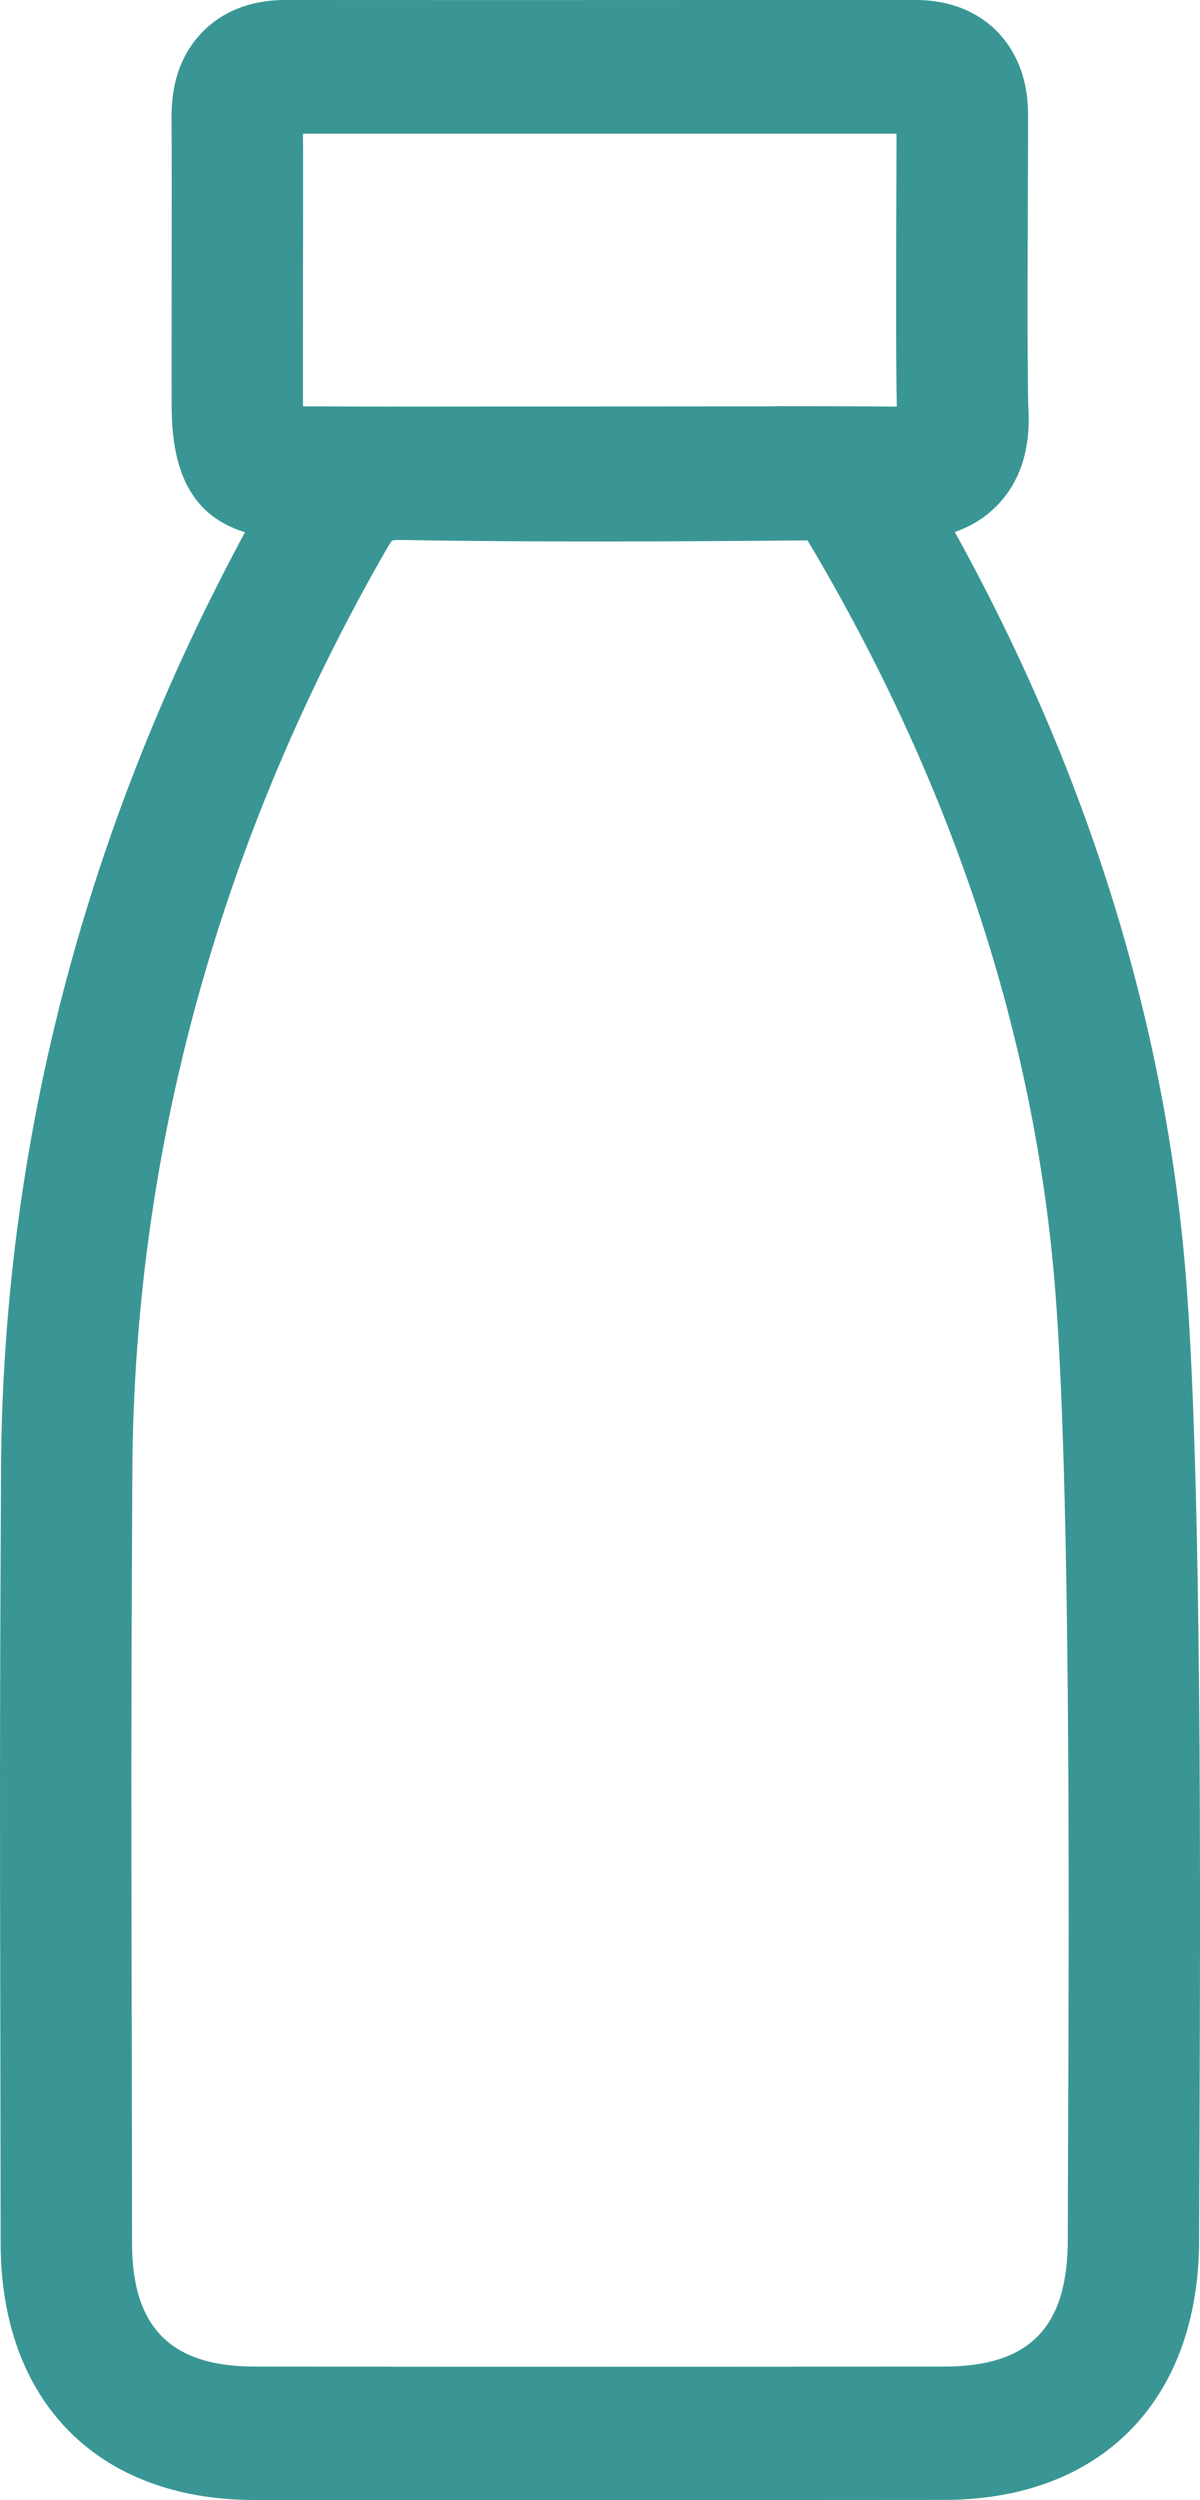
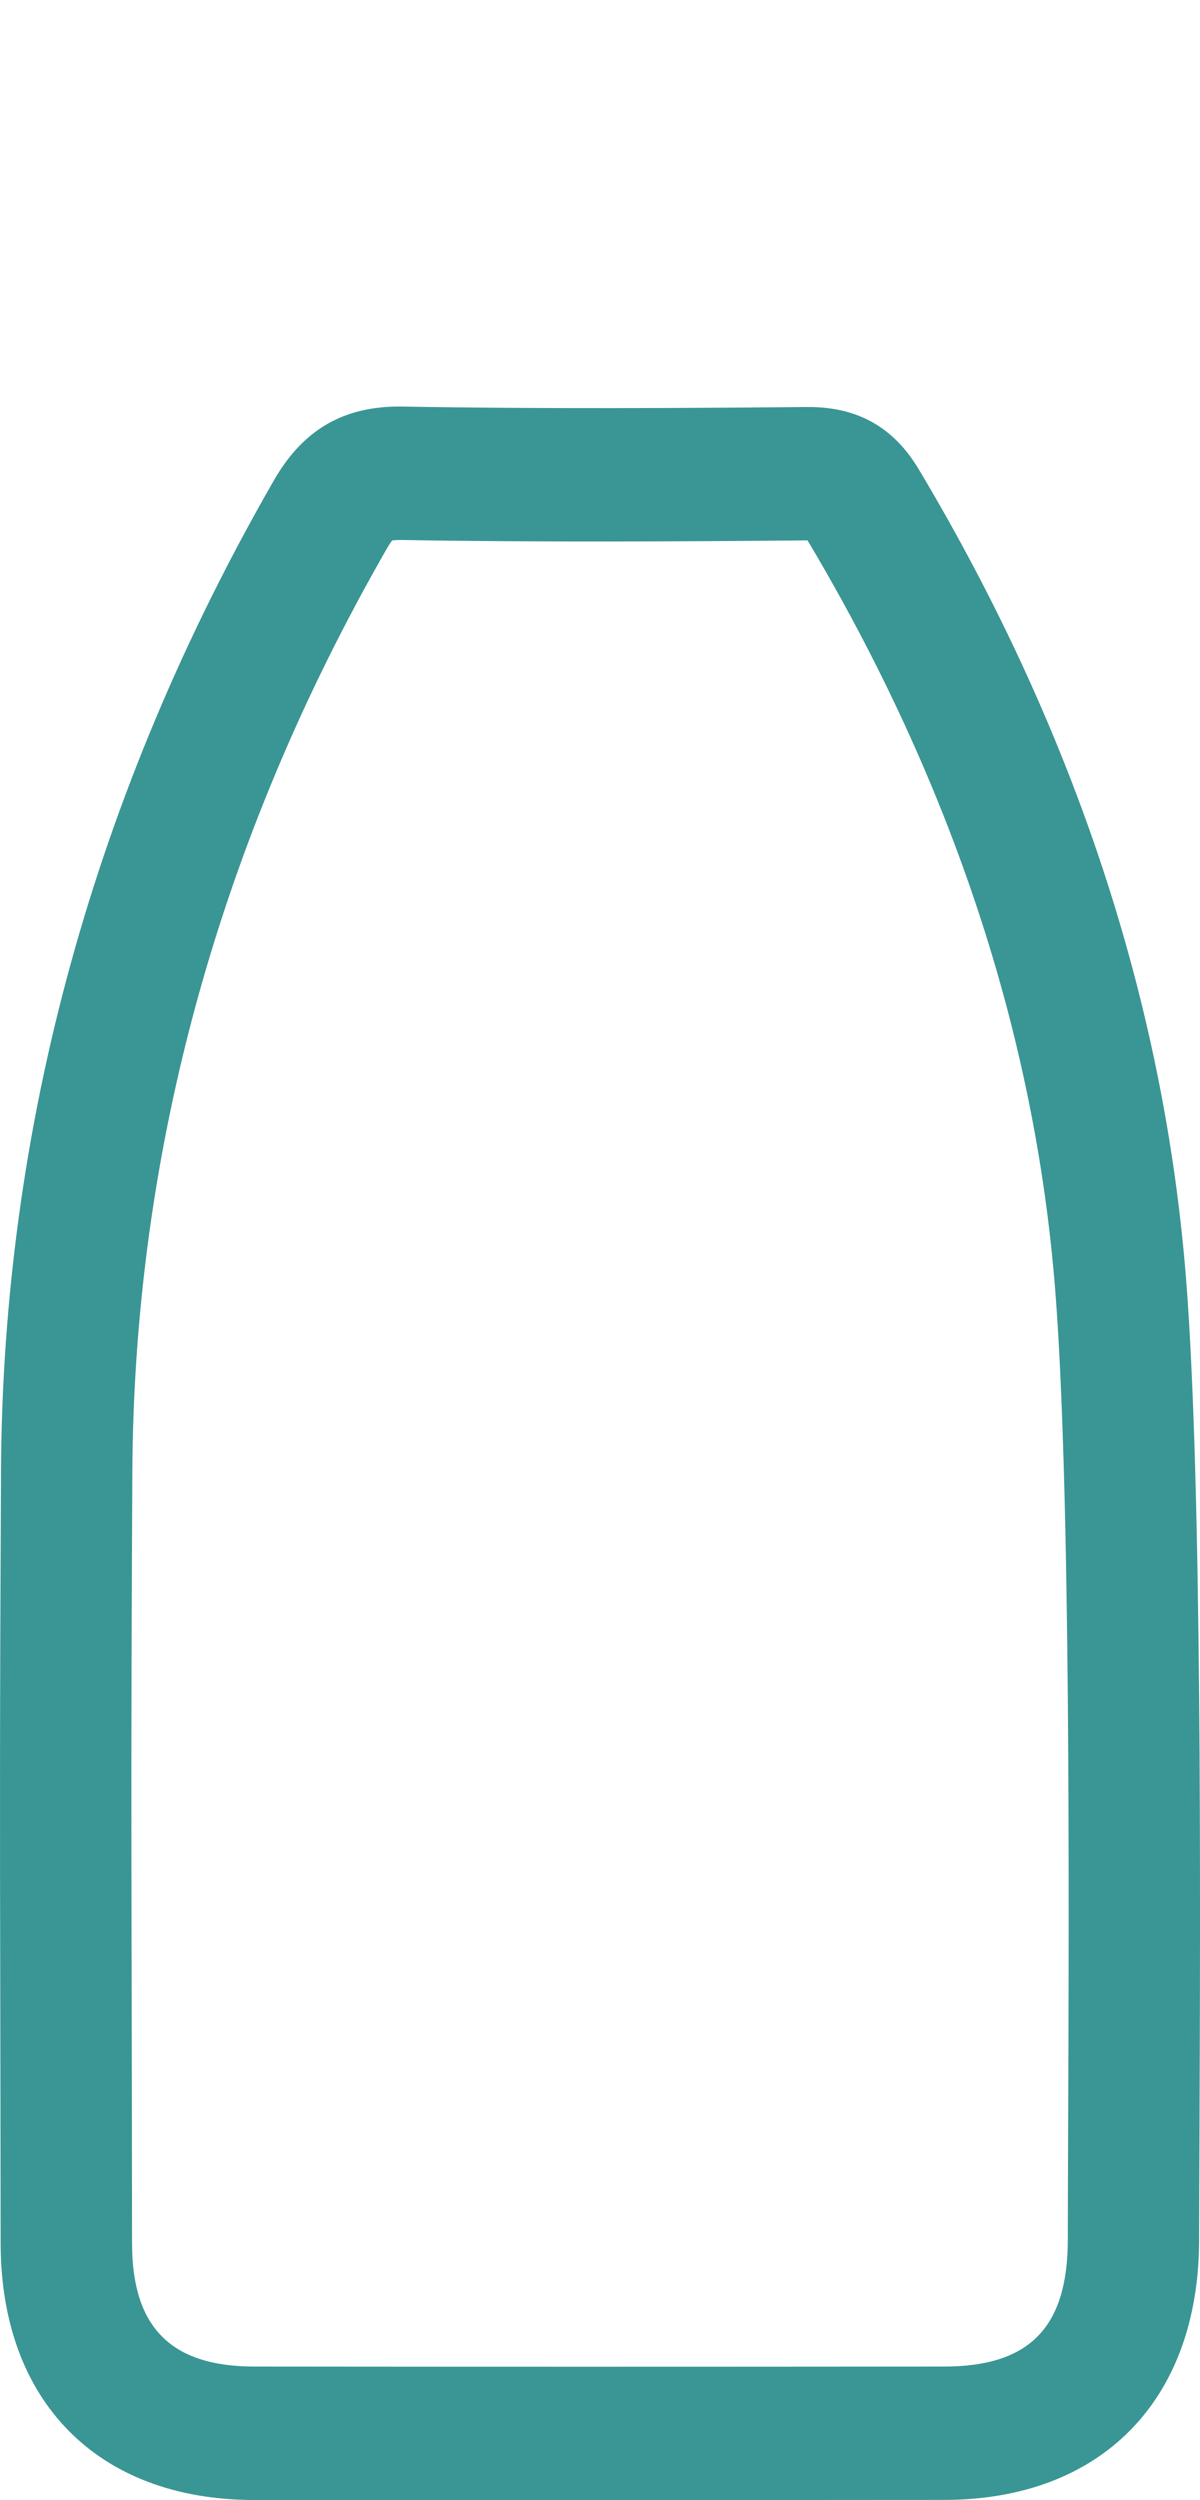
<svg xmlns="http://www.w3.org/2000/svg" width="24" height="50" viewBox="0 0 24 50" fill="none">
-   <path d="M11.881 50C9.536 50 7.279 50 5.08 49.997C1.958 49.993 0.016 48.028 0.013 44.865C0.011 42.618 0.008 40.995 0.005 39.62C-0.002 36.486 -0.005 34.593 0.02 29.42C0.054 22.513 1.892 15.845 5.48 9.603C6.07 8.578 6.895 8.108 8.066 8.131C10.846 8.18 13.697 8.161 16.151 8.14C17.137 8.133 17.867 8.536 18.372 9.38C21.491 14.602 23.291 20.064 23.724 25.61C24.04 29.643 24.008 37.886 23.989 42.811C23.985 43.576 23.984 44.252 23.982 44.803C23.977 48.003 22.024 49.993 18.884 49.995C16.447 49.997 14.121 49.998 11.879 49.998L11.881 50ZM7.844 10.809C7.826 10.829 7.795 10.872 7.75 10.949C4.396 16.781 2.68 23 2.647 29.433C2.621 34.598 2.626 36.486 2.633 39.613C2.636 40.989 2.639 42.613 2.641 44.862C2.641 46.542 3.418 47.326 5.081 47.328C9.383 47.333 13.896 47.333 18.882 47.328C20.59 47.328 21.352 46.546 21.356 44.8C21.356 44.247 21.359 43.57 21.362 42.801C21.381 37.918 21.413 29.743 21.106 25.822C20.707 20.709 19.04 15.657 16.151 10.807C13.686 10.829 10.823 10.847 8.021 10.799C7.926 10.799 7.872 10.804 7.844 10.809Z" fill="#399694" />
-   <path d="M18.086 10.799C18.076 10.799 18.065 10.799 18.053 10.799C16.619 10.787 15.158 10.79 13.745 10.792C13.174 10.792 12.602 10.794 12.03 10.794C11.447 10.794 10.866 10.794 10.283 10.794C8.877 10.795 7.422 10.797 5.99 10.789C4.236 10.779 3.447 9.97 3.433 8.168C3.431 7.879 3.433 6.899 3.433 5.817C3.434 4.383 3.436 2.758 3.431 2.386C3.419 1.661 3.626 1.074 4.047 0.642C4.331 0.348 4.848 0 5.704 0H5.706C8.683 0.002 11.661 0.002 14.639 0H18.311C19.147 0 19.659 0.342 19.942 0.629C20.224 0.917 20.563 1.439 20.561 2.296V2.916C20.554 4.203 20.54 7.624 20.569 8.199C20.609 8.985 20.405 9.62 19.963 10.087C19.52 10.555 18.889 10.794 18.086 10.794V10.799ZM15.494 8.123C16.306 8.123 17.125 8.124 17.936 8.131C17.917 7.319 17.922 5.158 17.93 2.911V2.673H14.637C11.779 2.673 8.918 2.673 6.06 2.673C6.064 3.311 6.06 4.585 6.06 5.825C6.06 6.867 6.057 7.814 6.06 8.126C7.466 8.133 8.897 8.131 10.28 8.129C10.863 8.129 11.447 8.129 12.03 8.129C12.6 8.129 13.17 8.129 13.74 8.128C14.318 8.128 14.905 8.126 15.493 8.126L15.494 8.123Z" fill="#399694" />
+   <path d="M11.881 50C9.536 50 7.279 50 5.08 49.997C1.958 49.993 0.016 48.028 0.013 44.865C0.011 42.618 0.008 40.995 0.005 39.62C-0.002 36.486 -0.005 34.593 0.02 29.42C0.054 22.513 1.892 15.845 5.48 9.603C6.07 8.578 6.895 8.108 8.066 8.131C10.846 8.18 13.697 8.161 16.151 8.14C17.137 8.133 17.867 8.536 18.372 9.38C21.491 14.602 23.291 20.064 23.724 25.61C24.04 29.643 24.008 37.886 23.989 42.811C23.985 43.576 23.984 44.252 23.982 44.803C23.977 48.003 22.024 49.993 18.884 49.995C16.447 49.997 14.121 49.998 11.879 49.998L11.881 50M7.844 10.809C7.826 10.829 7.795 10.872 7.75 10.949C4.396 16.781 2.68 23 2.647 29.433C2.621 34.598 2.626 36.486 2.633 39.613C2.636 40.989 2.639 42.613 2.641 44.862C2.641 46.542 3.418 47.326 5.081 47.328C9.383 47.333 13.896 47.333 18.882 47.328C20.59 47.328 21.352 46.546 21.356 44.8C21.356 44.247 21.359 43.57 21.362 42.801C21.381 37.918 21.413 29.743 21.106 25.822C20.707 20.709 19.04 15.657 16.151 10.807C13.686 10.829 10.823 10.847 8.021 10.799C7.926 10.799 7.872 10.804 7.844 10.809Z" fill="#399694" />
</svg>